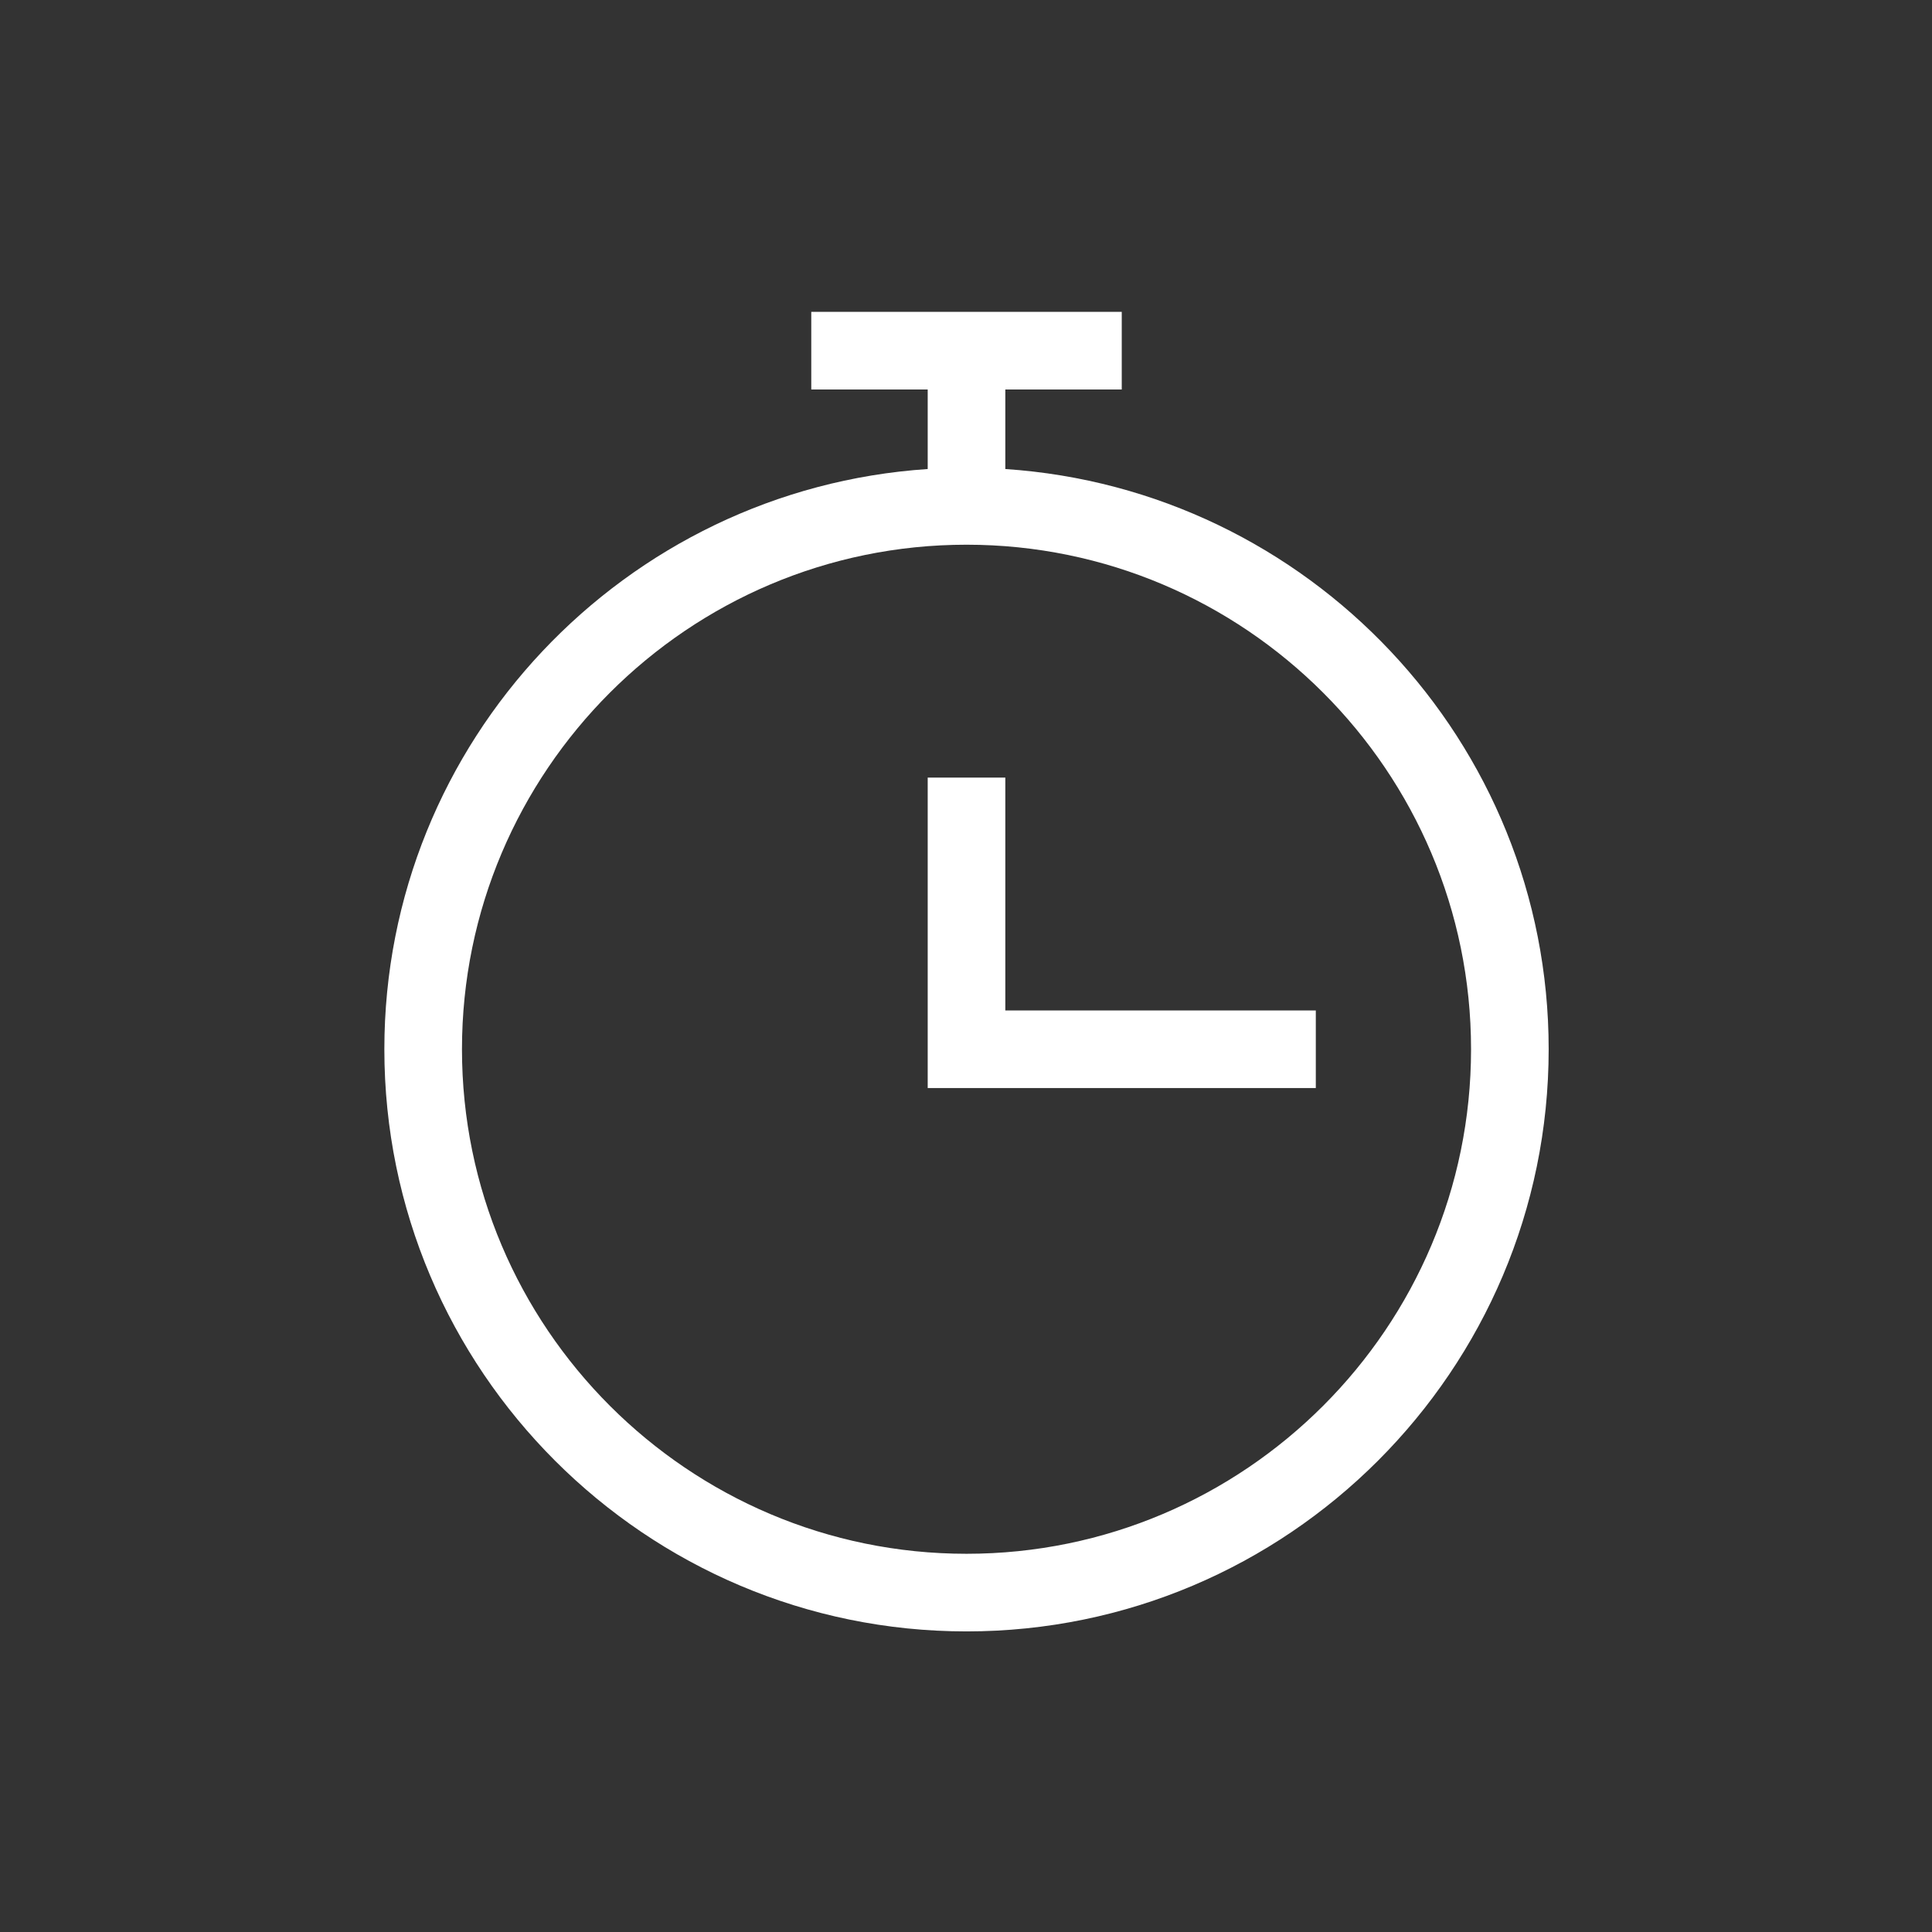
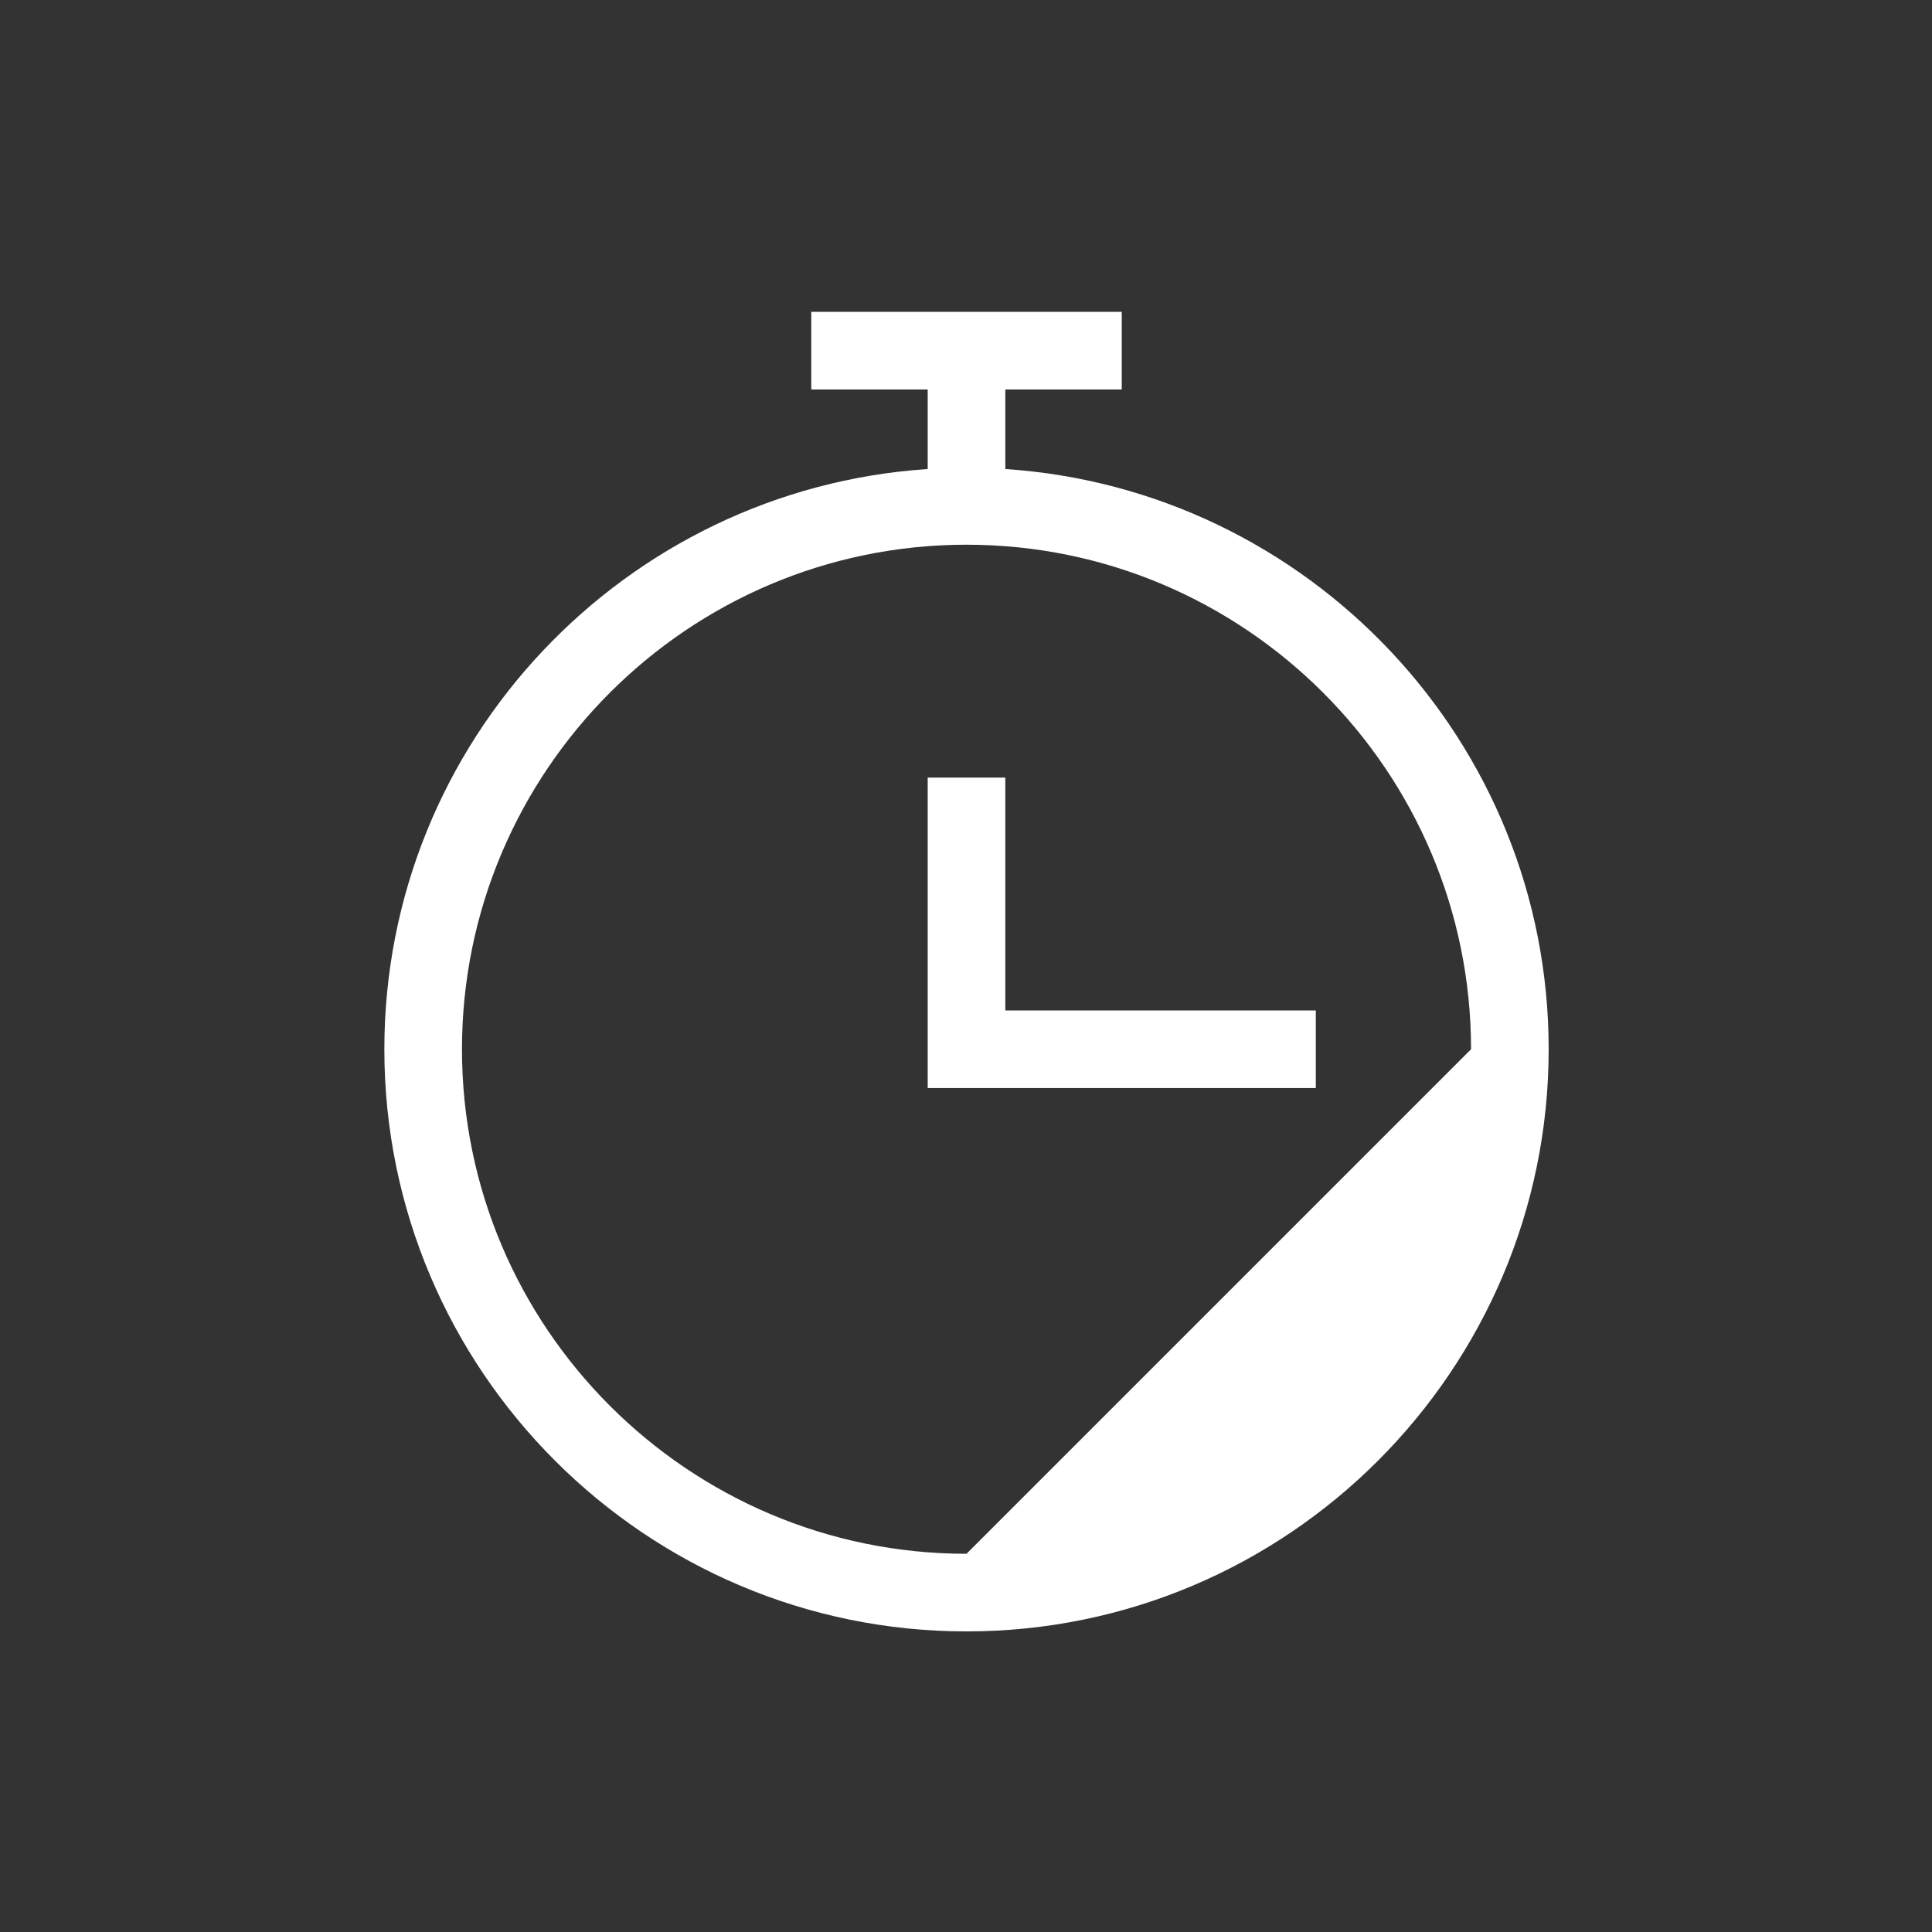
<svg xmlns="http://www.w3.org/2000/svg" width="100%" height="100%" viewBox="0 0 17 17" version="1.1" xml:space="preserve" style="fill-rule:evenodd;clip-rule:evenodd;stroke-linejoin:round;stroke-miterlimit:2;">
  <rect x="0" y="0" width="17" height="17" fill="#333333" stroke="none" />
  <g transform="matrix(0.683,0,0,0.683,2.699,2.744)">
-     <path d="M9,2.025L9,1L10.5,1L10.5,0L6.5,0L6.5,1L8,1L8,2.025C4.098,2.285 1,5.533 1,9.5C1,13.636 4.364,17 8.5,17C12.636,17 16,13.636 16,9.5C16,5.533 12.902,2.285 9,2.025ZM8.5,16C4.916,16 2,13.084 2,9.5C2,5.916 4.916,3 8.5,3C12.084,3 15,5.916 15,9.5C15,13.084 12.084,16 8.5,16ZM9,9L13,9L13,10L8,10L8,6L9,6L9,9Z" style="fill:#fff;fill-rule:nonzero;" />
+     <path d="M9,2.025L9,1L10.5,1L10.5,0L6.5,0L6.5,1L8,1L8,2.025C4.098,2.285 1,5.533 1,9.5C1,13.636 4.364,17 8.5,17C12.636,17 16,13.636 16,9.5C16,5.533 12.902,2.285 9,2.025ZM8.5,16C4.916,16 2,13.084 2,9.5C2,5.916 4.916,3 8.5,3C12.084,3 15,5.916 15,9.5ZM9,9L13,9L13,10L8,10L8,6L9,6L9,9Z" style="fill:#fff;fill-rule:nonzero;" />
  </g>
</svg>